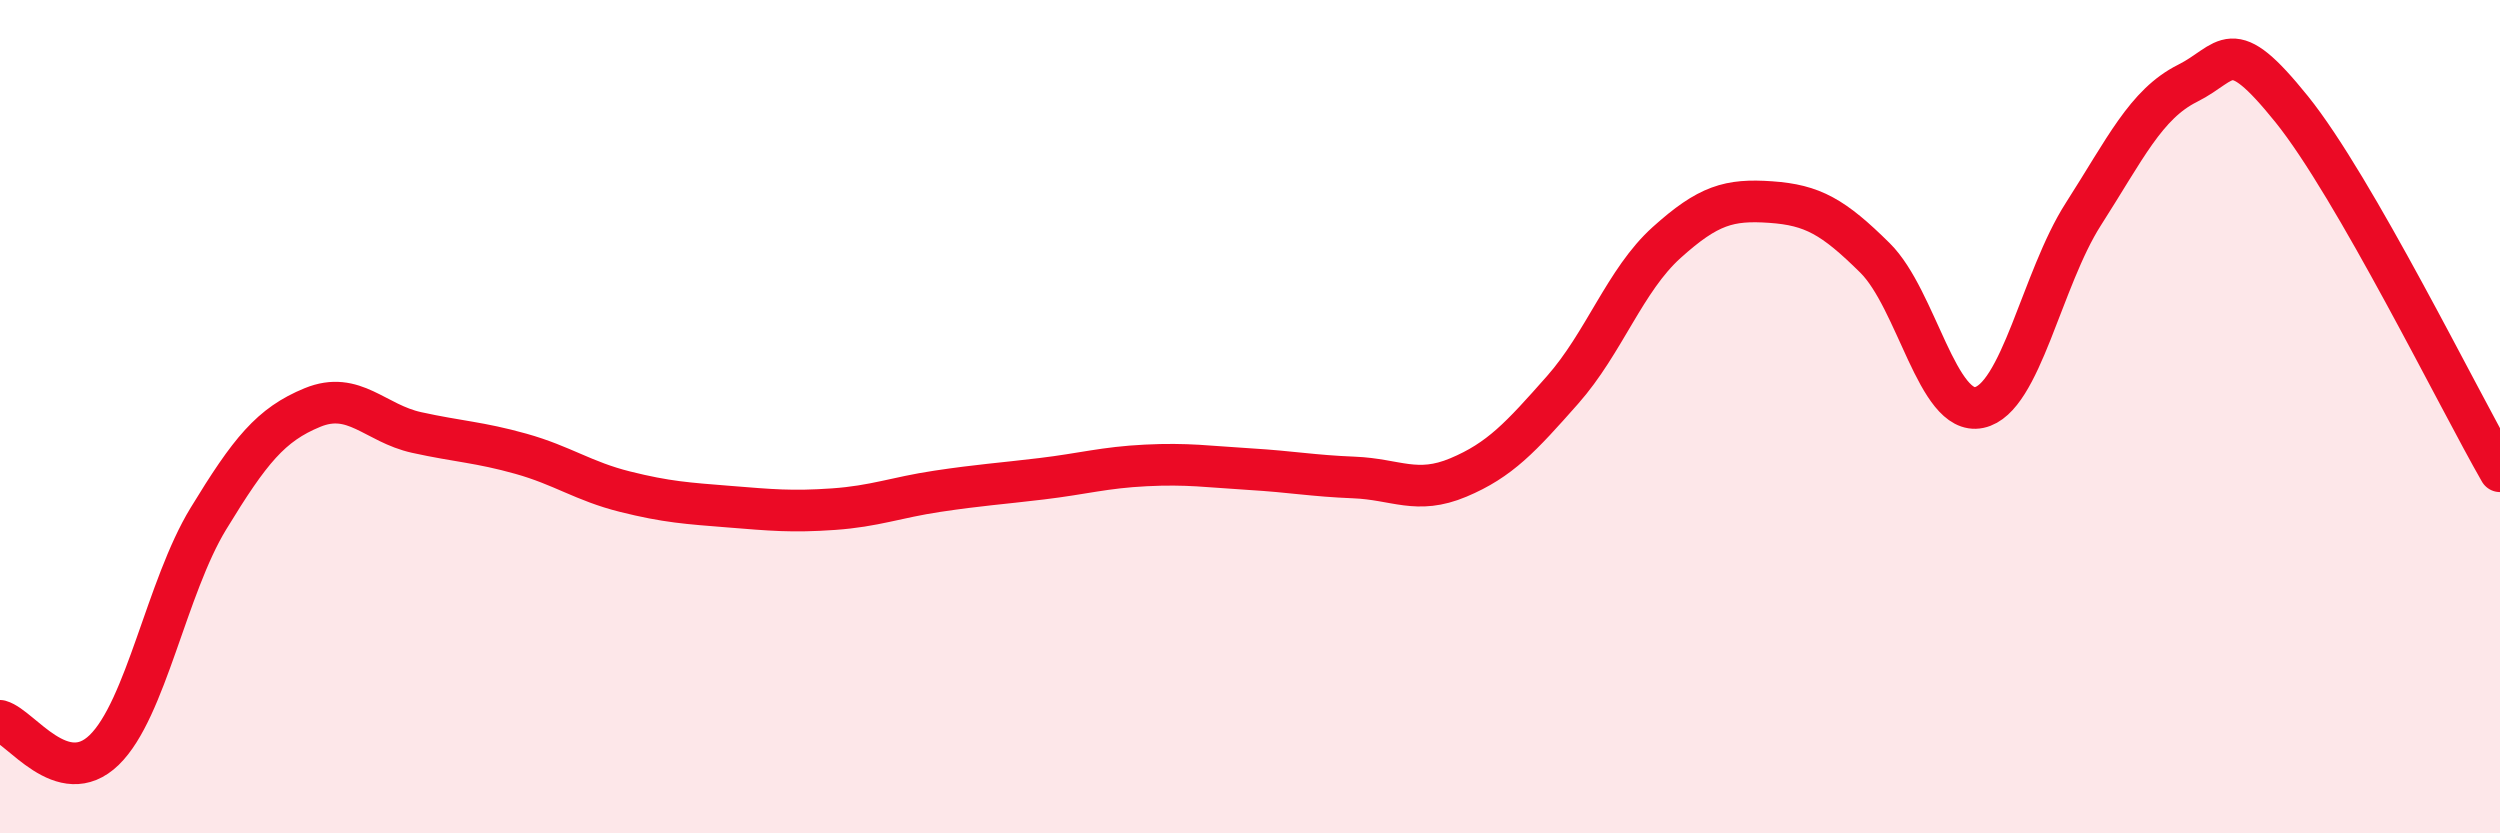
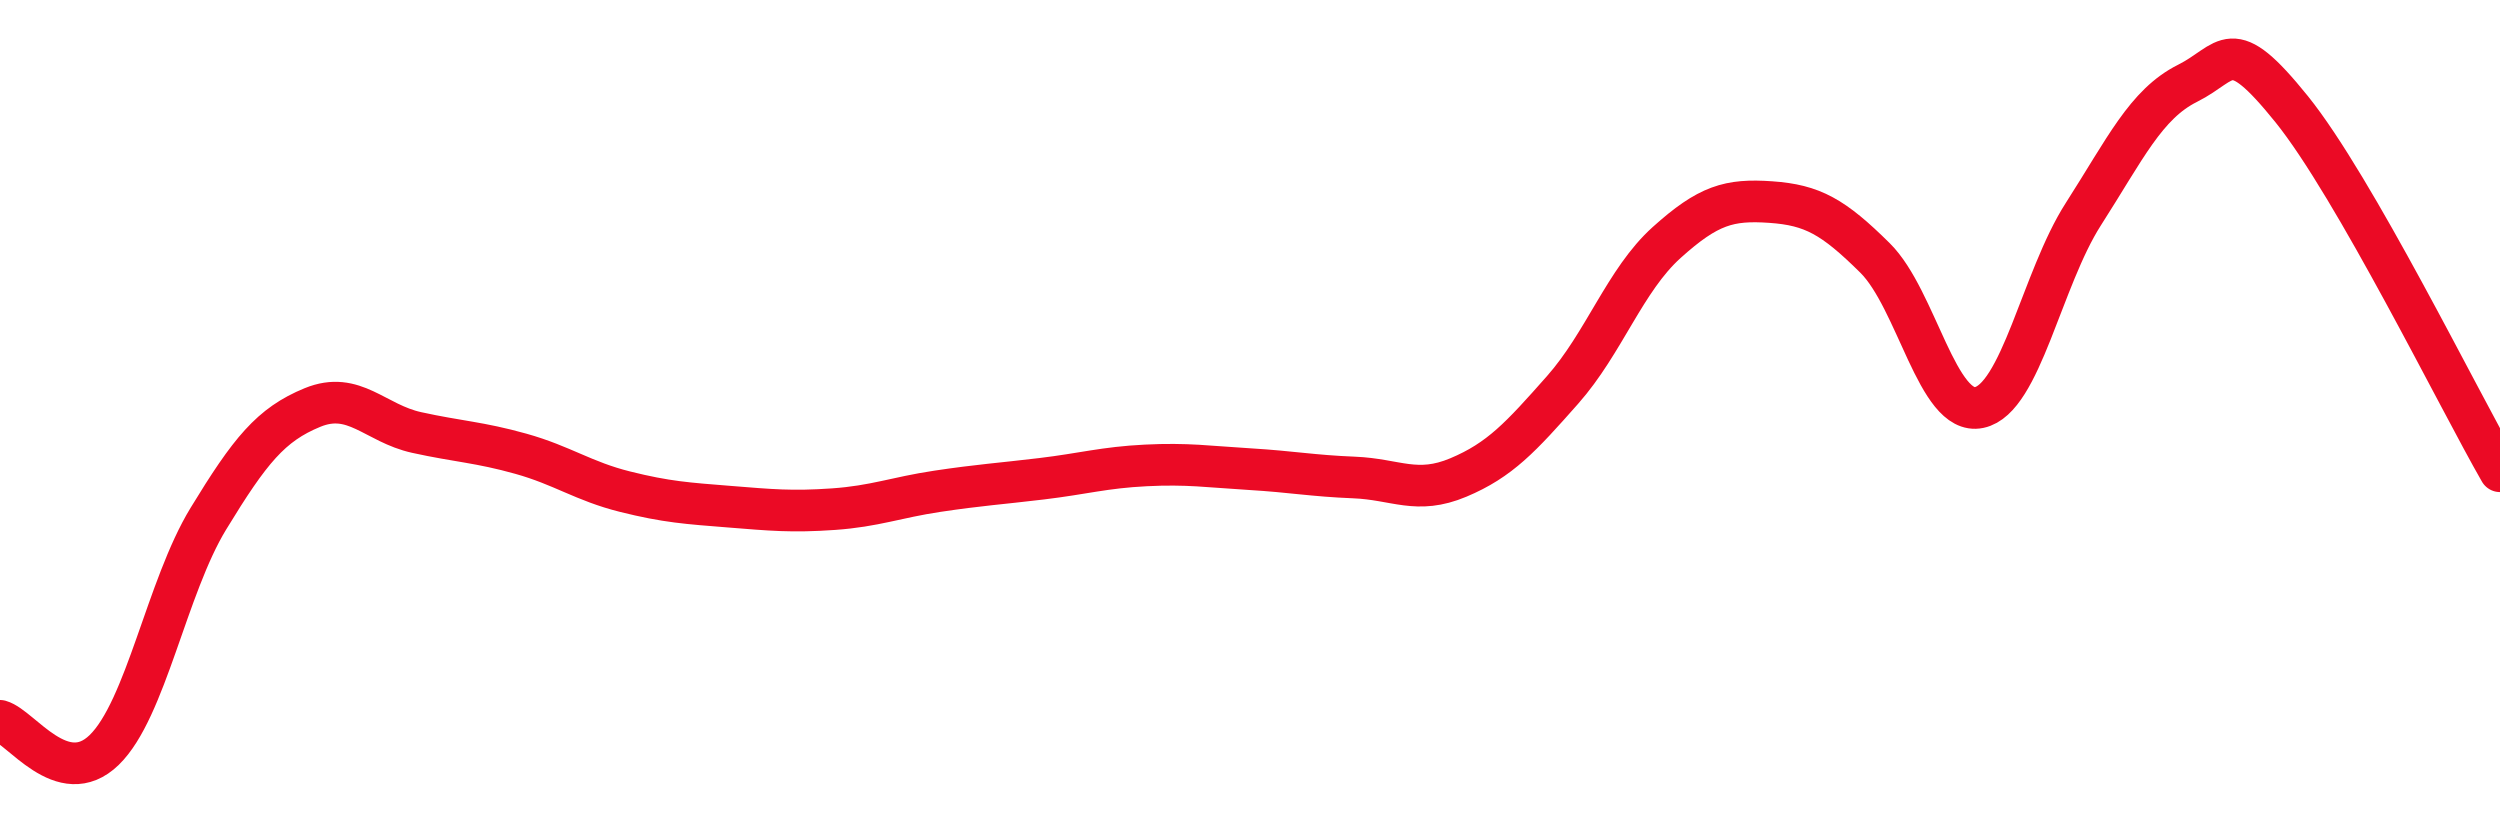
<svg xmlns="http://www.w3.org/2000/svg" width="60" height="20" viewBox="0 0 60 20">
-   <path d="M 0,17.3 C 0.5,17.44 1.5,18.97 2.5,18 C 3.5,17.03 4,14.09 5,12.45 C 6,10.81 6.5,10.19 7.5,9.78 C 8.5,9.37 9,10.16 10,10.38 C 11,10.6 11.5,10.61 12.5,10.89 C 13.5,11.17 14,11.55 15,11.8 C 16,12.05 16.5,12.08 17.5,12.16 C 18.5,12.24 19,12.29 20,12.22 C 21,12.15 21.5,11.94 22.5,11.79 C 23.5,11.64 24,11.61 25,11.49 C 26,11.37 26.5,11.22 27.5,11.17 C 28.5,11.12 29,11.2 30,11.26 C 31,11.32 31.5,11.42 32.5,11.46 C 33.5,11.5 34,11.88 35,11.46 C 36,11.04 36.5,10.49 37.5,9.36 C 38.5,8.23 39,6.72 40,5.82 C 41,4.92 41.5,4.78 42.5,4.85 C 43.5,4.92 44,5.2 45,6.19 C 46,7.18 46.5,9.99 47.5,9.78 C 48.5,9.57 49,6.7 50,5.14 C 51,3.58 51.5,2.5 52.5,2 C 53.5,1.5 53.5,0.76 55,2.62 C 56.5,4.48 59,9.57 60,11.31L60 20L0 20Z" fill="#EB0A25" opacity="0.1" stroke-linecap="round" stroke-linejoin="round" />
  <path d="M 0,17.3 C 0.5,17.44 1.5,18.97 2.5,18 C 3.5,17.03 4,14.09 5,12.45 C 6,10.81 6.5,10.19 7.5,9.78 C 8.5,9.37 9,10.16 10,10.38 C 11,10.6 11.5,10.61 12.5,10.89 C 13.5,11.17 14,11.55 15,11.8 C 16,12.05 16.5,12.08 17.5,12.16 C 18.5,12.24 19,12.29 20,12.22 C 21,12.15 21.5,11.94 22.5,11.79 C 23.5,11.64 24,11.61 25,11.49 C 26,11.37 26.5,11.22 27.5,11.17 C 28.5,11.12 29,11.2 30,11.26 C 31,11.32 31.5,11.42 32.5,11.46 C 33.5,11.5 34,11.88 35,11.46 C 36,11.04 36.5,10.49 37.5,9.36 C 38.5,8.23 39,6.72 40,5.82 C 41,4.92 41.5,4.78 42.5,4.85 C 43.5,4.92 44,5.2 45,6.19 C 46,7.18 46.5,9.99 47.5,9.78 C 48.5,9.57 49,6.7 50,5.14 C 51,3.58 51.5,2.5 52.5,2 C 53.5,1.5 53.5,0.76 55,2.62 C 56.5,4.48 59,9.57 60,11.31" stroke="#EB0A25" stroke-width="1" fill="none" stroke-linecap="round" stroke-linejoin="round" />
</svg>